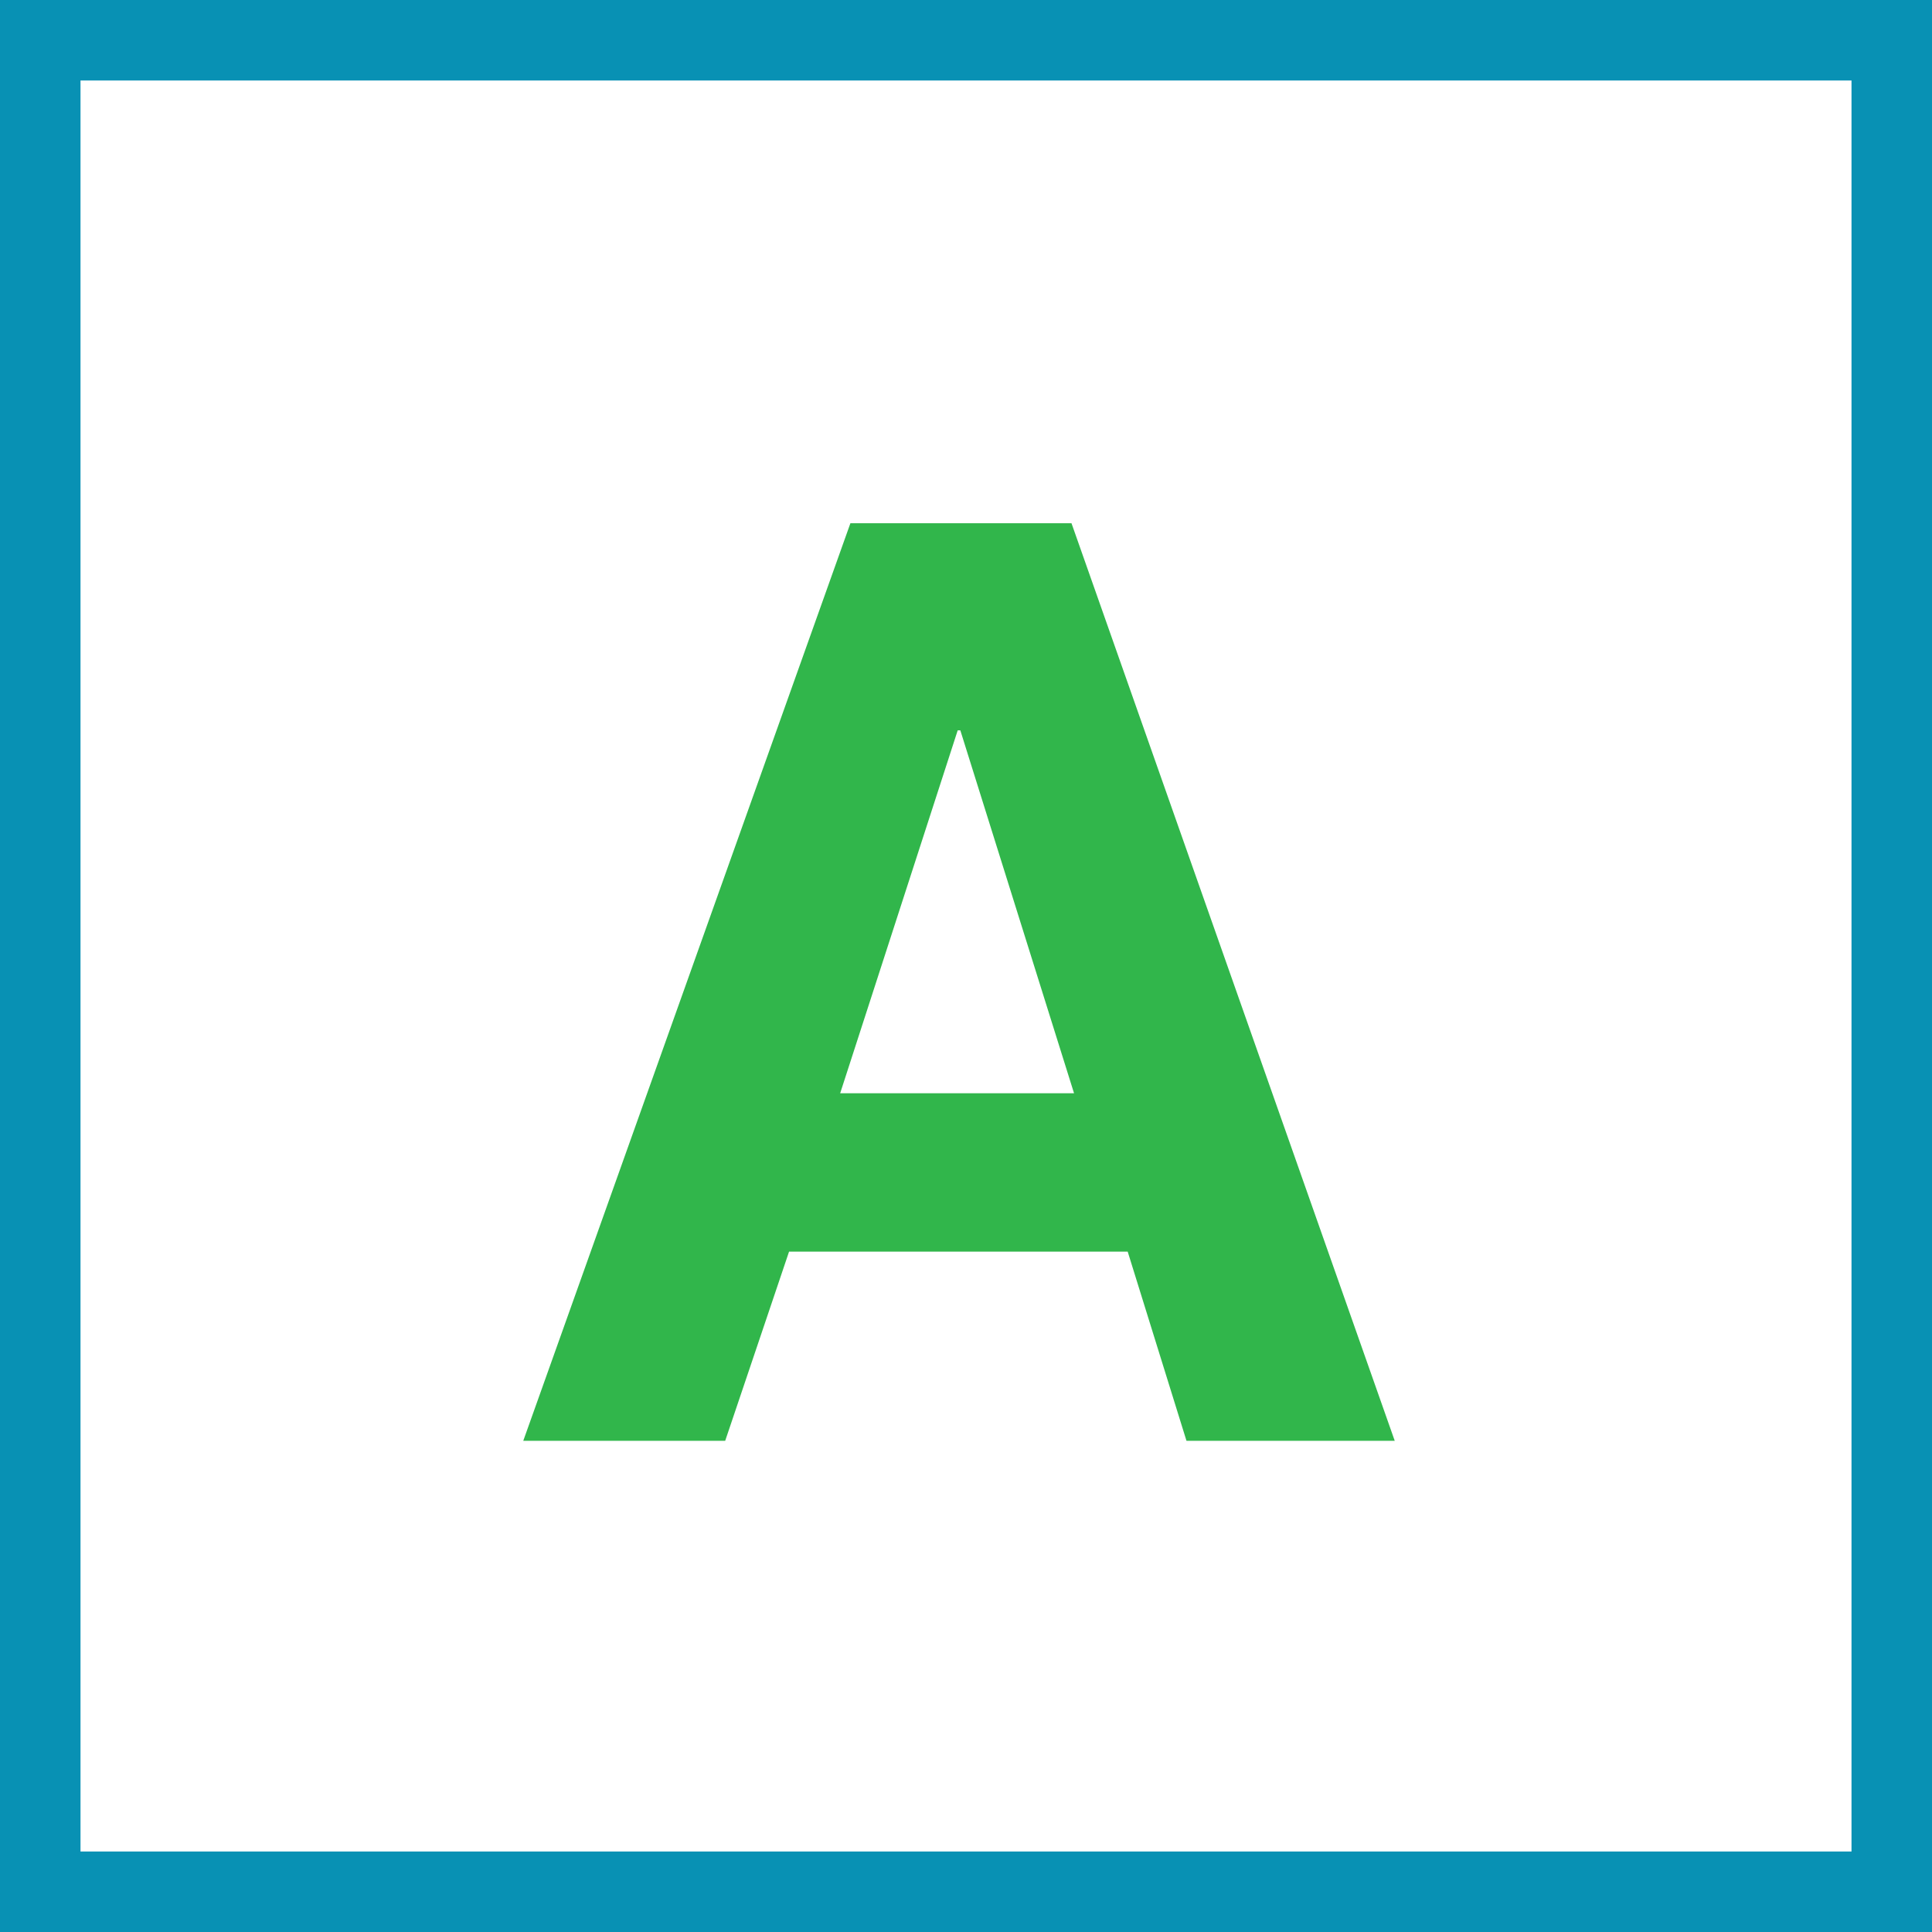
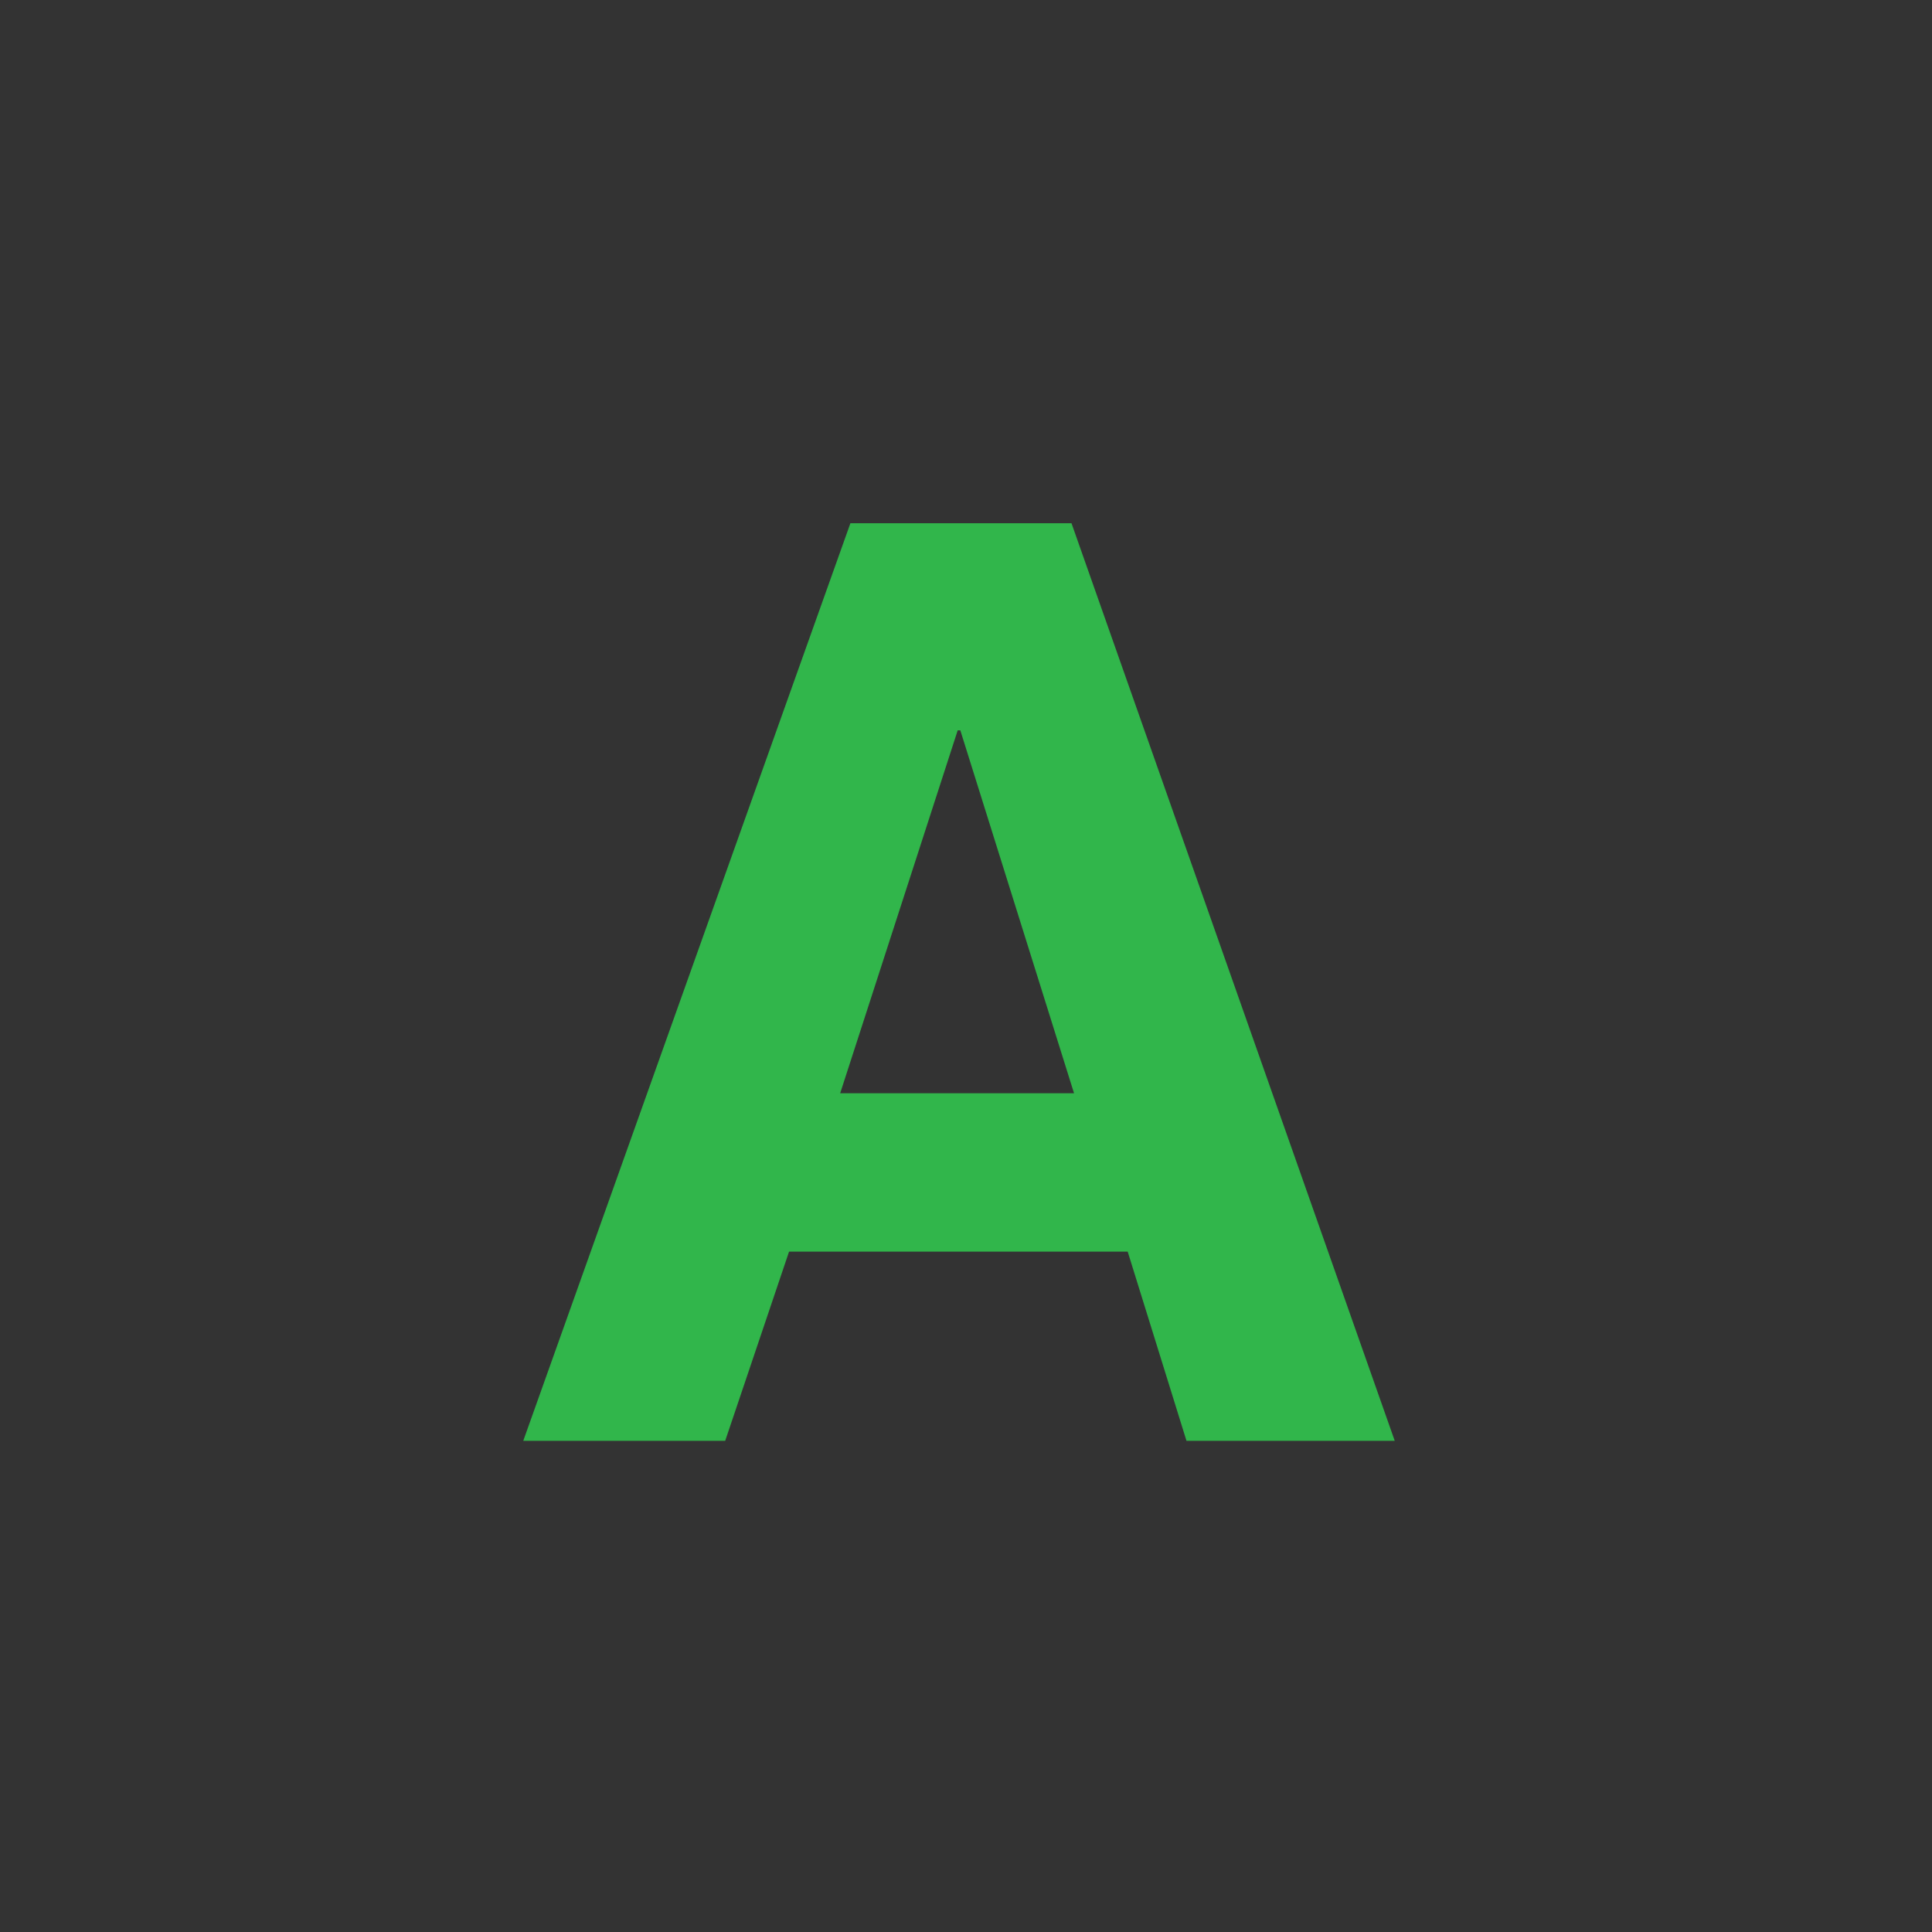
<svg xmlns="http://www.w3.org/2000/svg" width="48" height="48" viewBox="0 0 48 48" fill="none">
  <rect x="0" y="0" width="48" height="48" fill="#333333" stroke="none" />
-   <path d="M1 1H47V47H1V1Z" fill="white" stroke="#0891B4" stroke-width="2" />
  <path fill-rule="evenodd" clip-rule="evenodd" d="M20.874 27.161H26.684L23.859 18.145H23.794L20.874 27.161ZM18.017 35.797H13L21.128 13H26.621L34.652 35.797H29.478L28.017 31.096H19.604L18.017 35.797Z" fill="#31B64B" />
</svg>